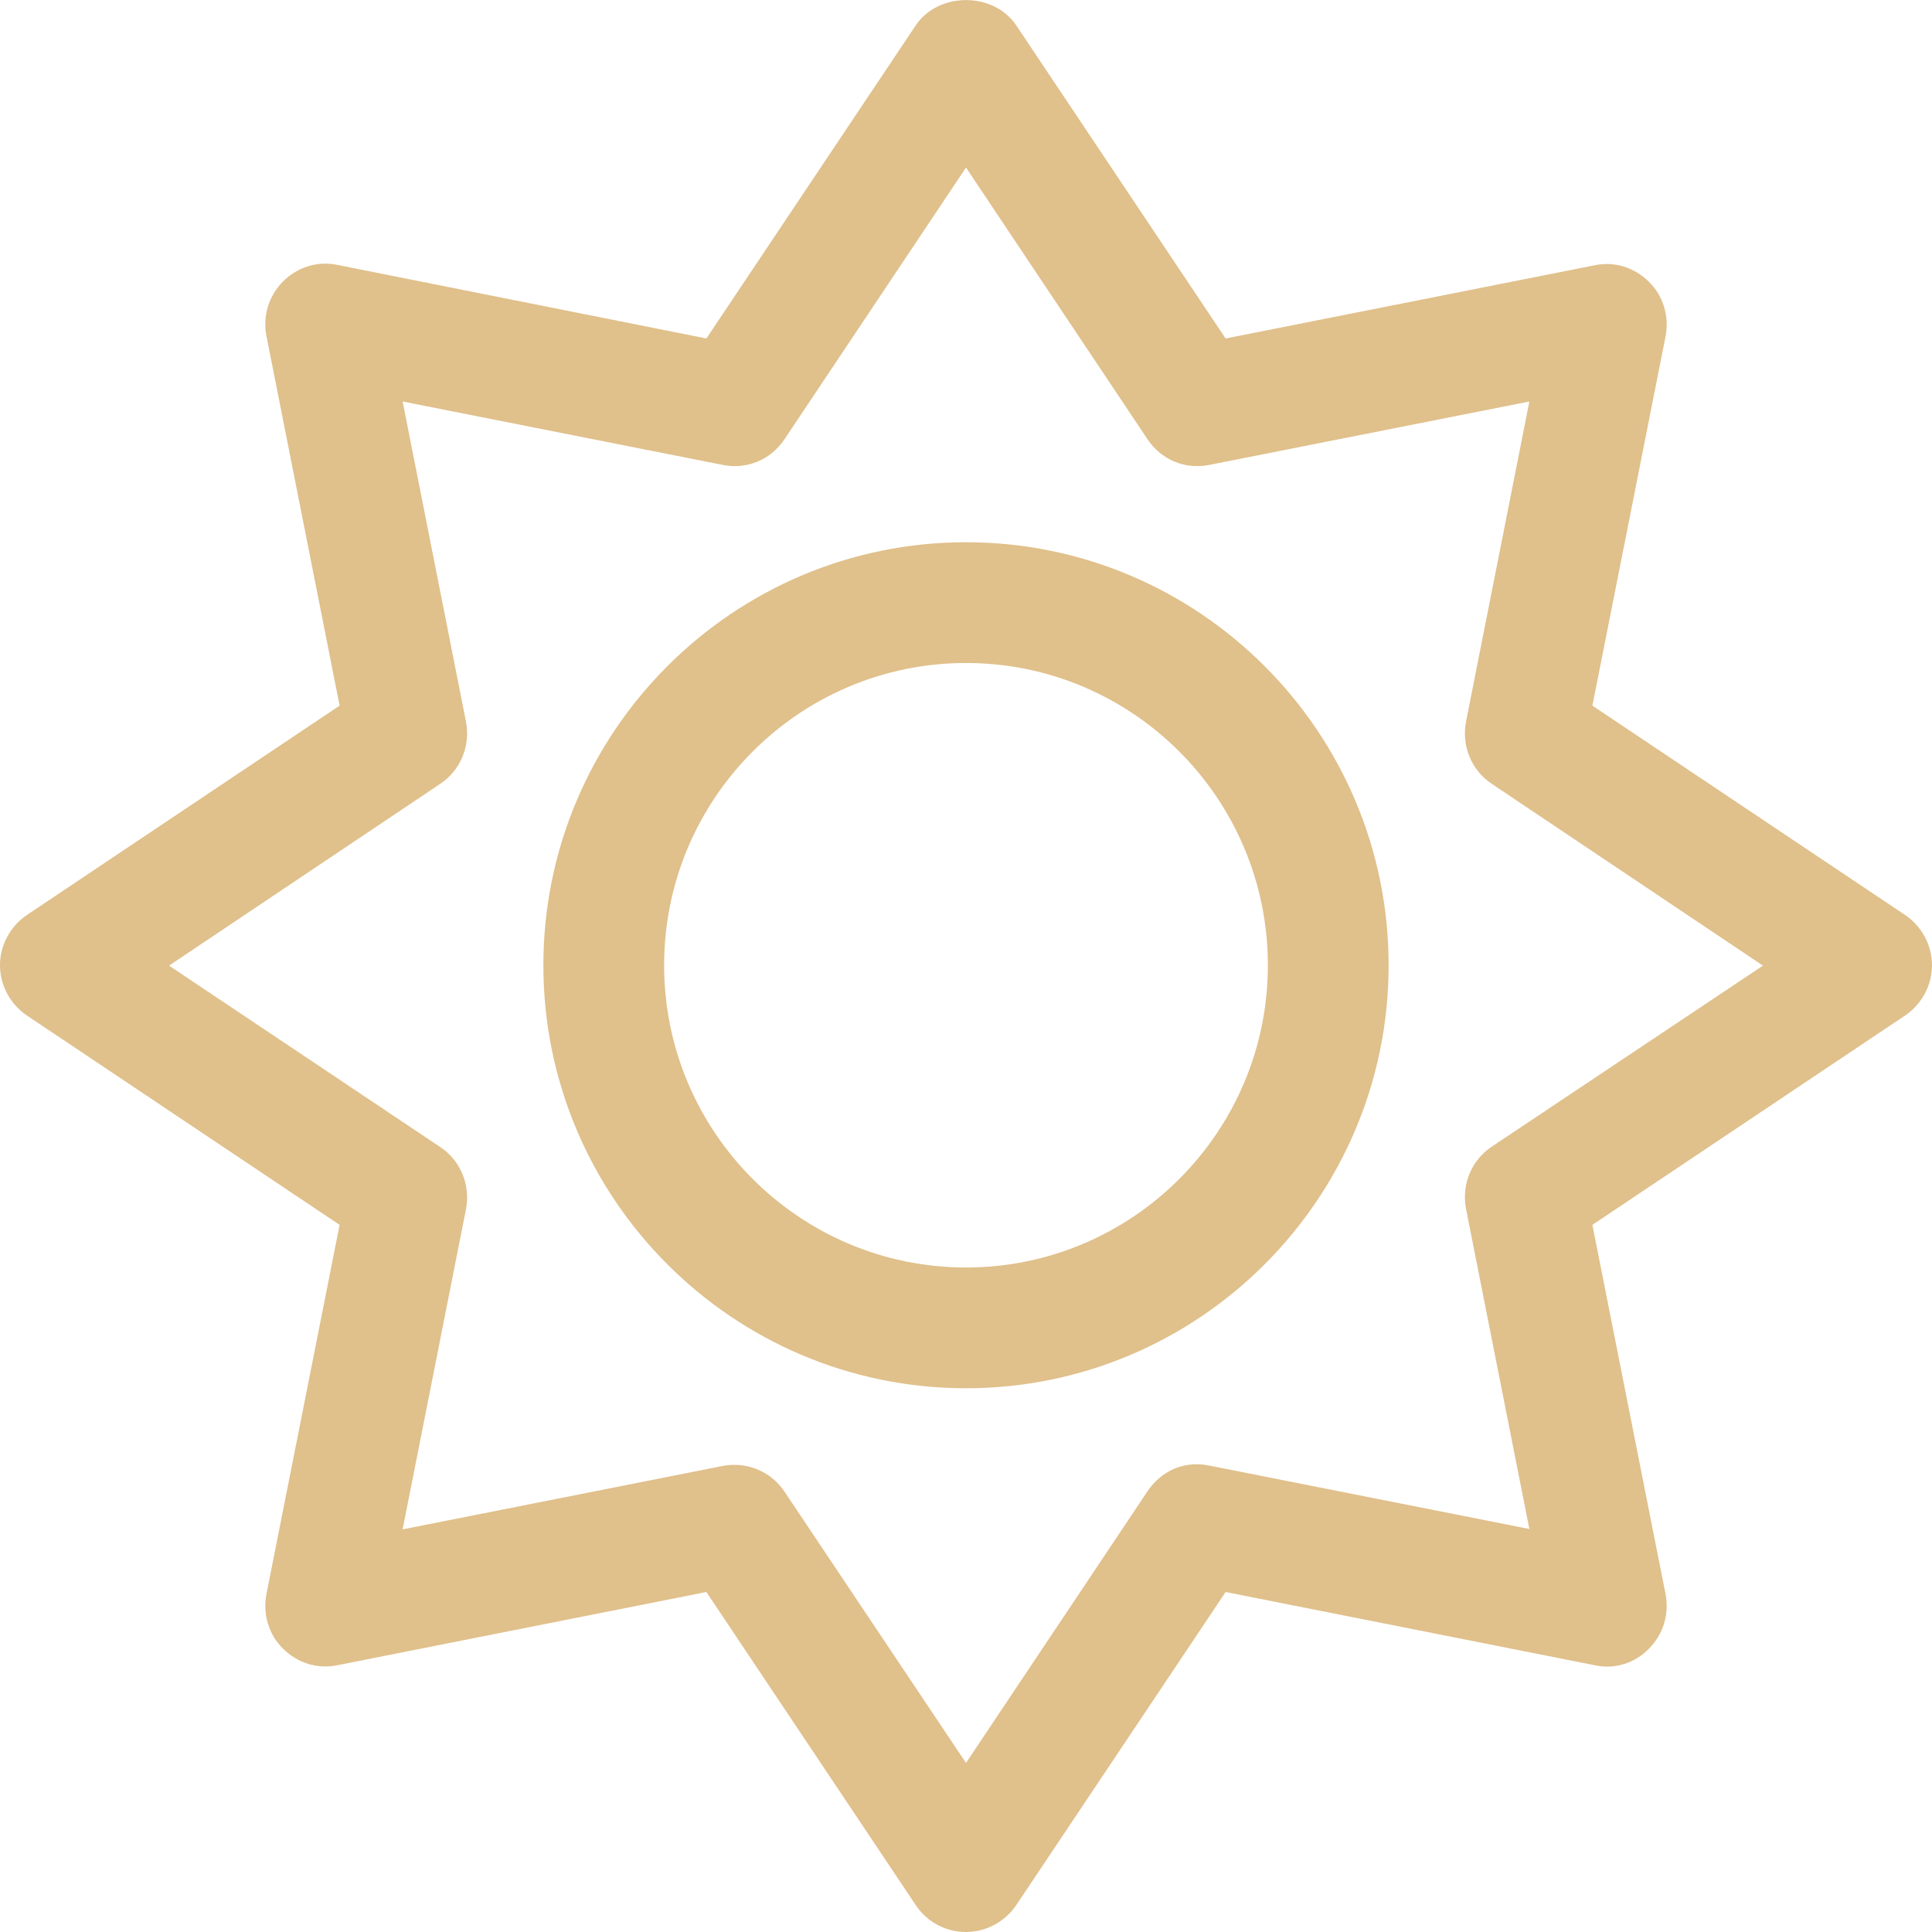
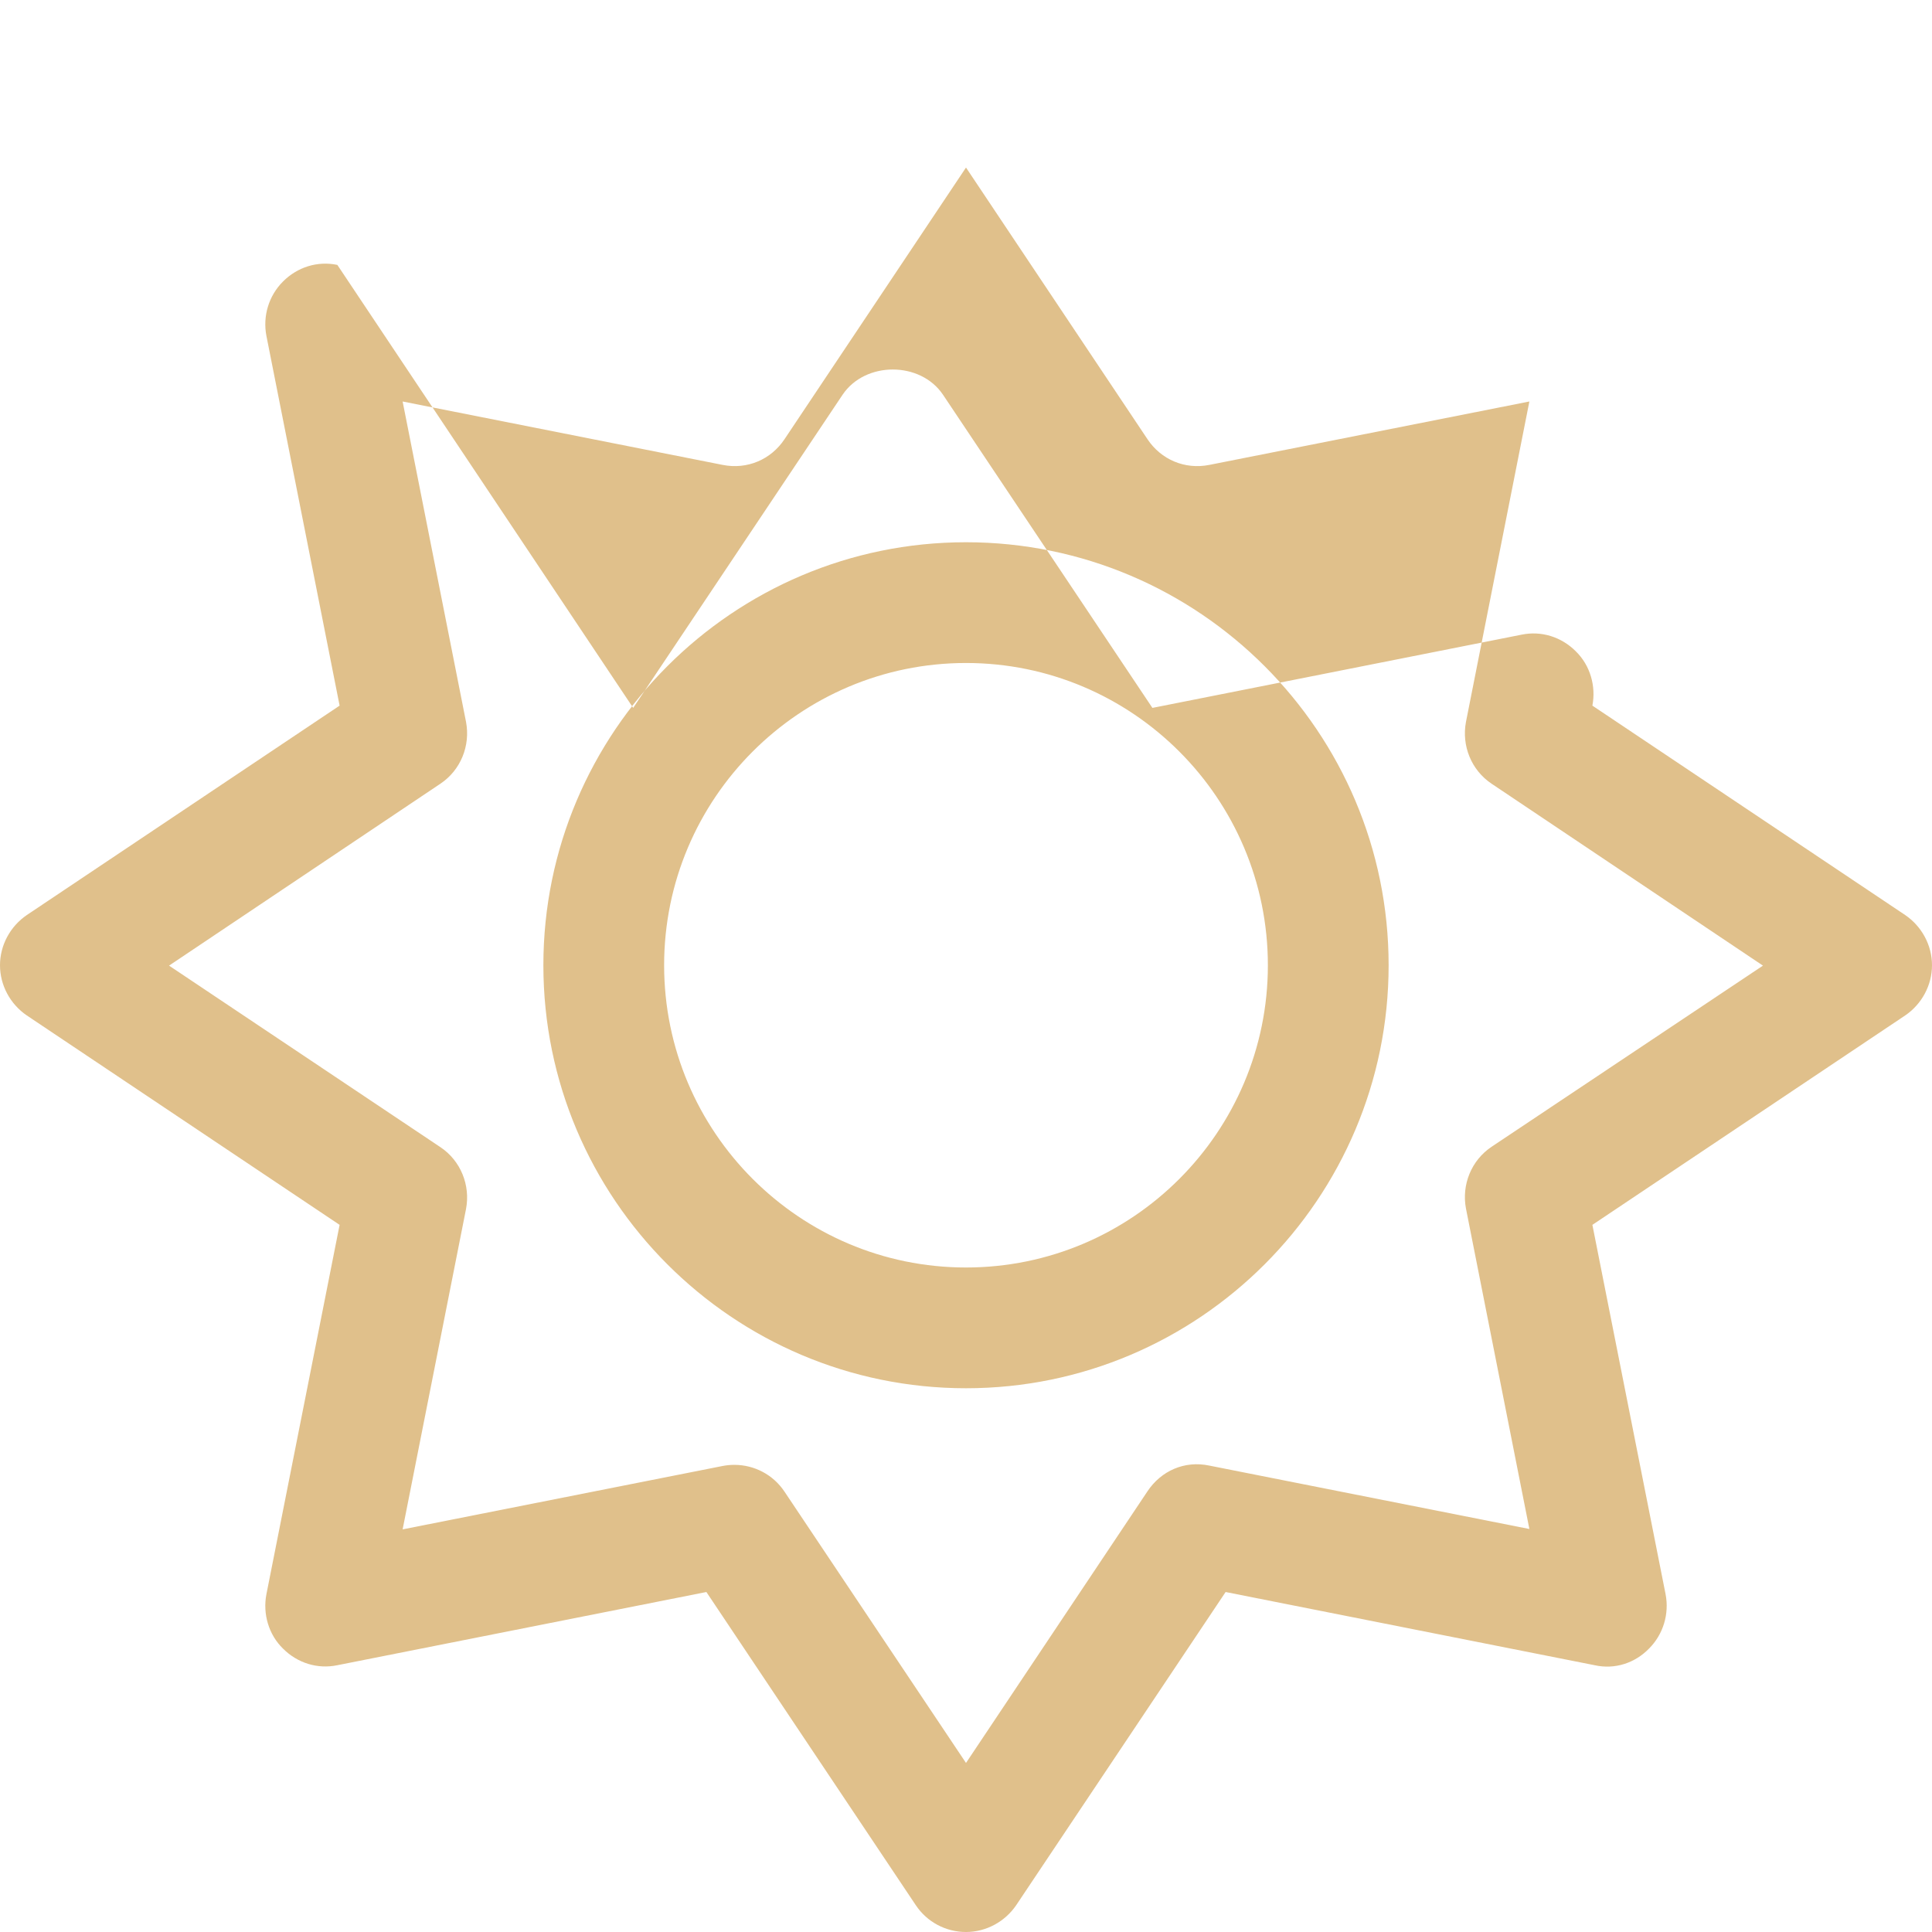
<svg xmlns="http://www.w3.org/2000/svg" version="1.1" id="Layer_1" x="0px" y="0px" viewBox="0 0 512 512" style="enable-background:new 0 0 512 512;" xml:space="preserve">
  <style type="text/css">
	.st0{fill:#E0C08B;}
</style>
-   <path class="st0" d="M256,143.7c-61.8,0-112,50.3-112,112.1s50.2,112.1,112,112.1s112-50.3,112-112.1S317.8,143.7,256,143.7  L256,143.7z M256,335.9c-44.1,0-80-35.9-80-80.1s35.9-80.1,80-80.1s80,35.9,80,80.1S300.1,335.9,256,335.9z M512,255.8  c0-5.3-2.7-10.3-7.1-13.3L422,187l19.4-97.9c1-5.2-0.6-10.7-4.4-14.4c-3.8-3.8-9.1-5.5-14.4-4.4l-97.8,19.4l-55.5-83  c-6-8.9-20.6-8.9-26.6,0l-55.5,83L89.4,70.2c-5.3-1.1-10.6,0.6-14.4,4.4s-5.4,9.2-4.4,14.4L90,187L7.1,242.5c-4.4,3-7.1,8-7.1,13.3  s2.7,10.3,7.1,13.3L90,324.6l-19.4,97.9c-1,5.2,0.6,10.7,4.4,14.4c3.8,3.8,9.1,5.5,14.4,4.4l97.8-19.4l55.5,83c3,4.5,8,7.1,13.3,7.1  s10.3-2.7,13.3-7.1l55.5-83l97.8,19.4c5.4,1.2,10.7-0.6,14.4-4.4c3.8-3.8,5.4-9.2,4.4-14.4L422,324.6l82.9-55.5  C509.3,266.1,512,261.1,512,255.8L512,255.8z M395.3,303.9c-5.4,3.6-8,10.1-6.8,16.4l16.8,84.9l-84.8-16.8  c-6.6-1.4-12.8,1.4-16.4,6.8l-48.1,72l-48.1-71.9c-3-4.5-8-7.1-13.3-7.1c-1,0-2.1,0.1-3.1,0.3l-84.8,16.8l16.8-84.9  c1.2-6.3-1.4-12.8-6.8-16.4l-71.9-48.1l71.9-48.2c5.4-3.6,8-10.1,6.8-16.4l-16.8-84.9l84.8,16.8c6.5,1.3,12.8-1.4,16.4-6.8l48.1-72  l48.1,72c3.6,5.4,9.9,8.1,16.4,6.8l84.8-16.8l-16.8,84.9c-1.2,6.3,1.4,12.8,6.8,16.4l71.9,48.2L395.3,303.9L395.3,303.9z" />
+   <path class="st0" d="M256,143.7c-61.8,0-112,50.3-112,112.1s50.2,112.1,112,112.1s112-50.3,112-112.1S317.8,143.7,256,143.7  L256,143.7z M256,335.9c-44.1,0-80-35.9-80-80.1s35.9-80.1,80-80.1s80,35.9,80,80.1S300.1,335.9,256,335.9z M512,255.8  c0-5.3-2.7-10.3-7.1-13.3L422,187c1-5.2-0.6-10.7-4.4-14.4c-3.8-3.8-9.1-5.5-14.4-4.4l-97.8,19.4l-55.5-83  c-6-8.9-20.6-8.9-26.6,0l-55.5,83L89.4,70.2c-5.3-1.1-10.6,0.6-14.4,4.4s-5.4,9.2-4.4,14.4L90,187L7.1,242.5c-4.4,3-7.1,8-7.1,13.3  s2.7,10.3,7.1,13.3L90,324.6l-19.4,97.9c-1,5.2,0.6,10.7,4.4,14.4c3.8,3.8,9.1,5.5,14.4,4.4l97.8-19.4l55.5,83c3,4.5,8,7.1,13.3,7.1  s10.3-2.7,13.3-7.1l55.5-83l97.8,19.4c5.4,1.2,10.7-0.6,14.4-4.4c3.8-3.8,5.4-9.2,4.4-14.4L422,324.6l82.9-55.5  C509.3,266.1,512,261.1,512,255.8L512,255.8z M395.3,303.9c-5.4,3.6-8,10.1-6.8,16.4l16.8,84.9l-84.8-16.8  c-6.6-1.4-12.8,1.4-16.4,6.8l-48.1,72l-48.1-71.9c-3-4.5-8-7.1-13.3-7.1c-1,0-2.1,0.1-3.1,0.3l-84.8,16.8l16.8-84.9  c1.2-6.3-1.4-12.8-6.8-16.4l-71.9-48.1l71.9-48.2c5.4-3.6,8-10.1,6.8-16.4l-16.8-84.9l84.8,16.8c6.5,1.3,12.8-1.4,16.4-6.8l48.1-72  l48.1,72c3.6,5.4,9.9,8.1,16.4,6.8l84.8-16.8l-16.8,84.9c-1.2,6.3,1.4,12.8,6.8,16.4l71.9,48.2L395.3,303.9L395.3,303.9z" />
</svg>